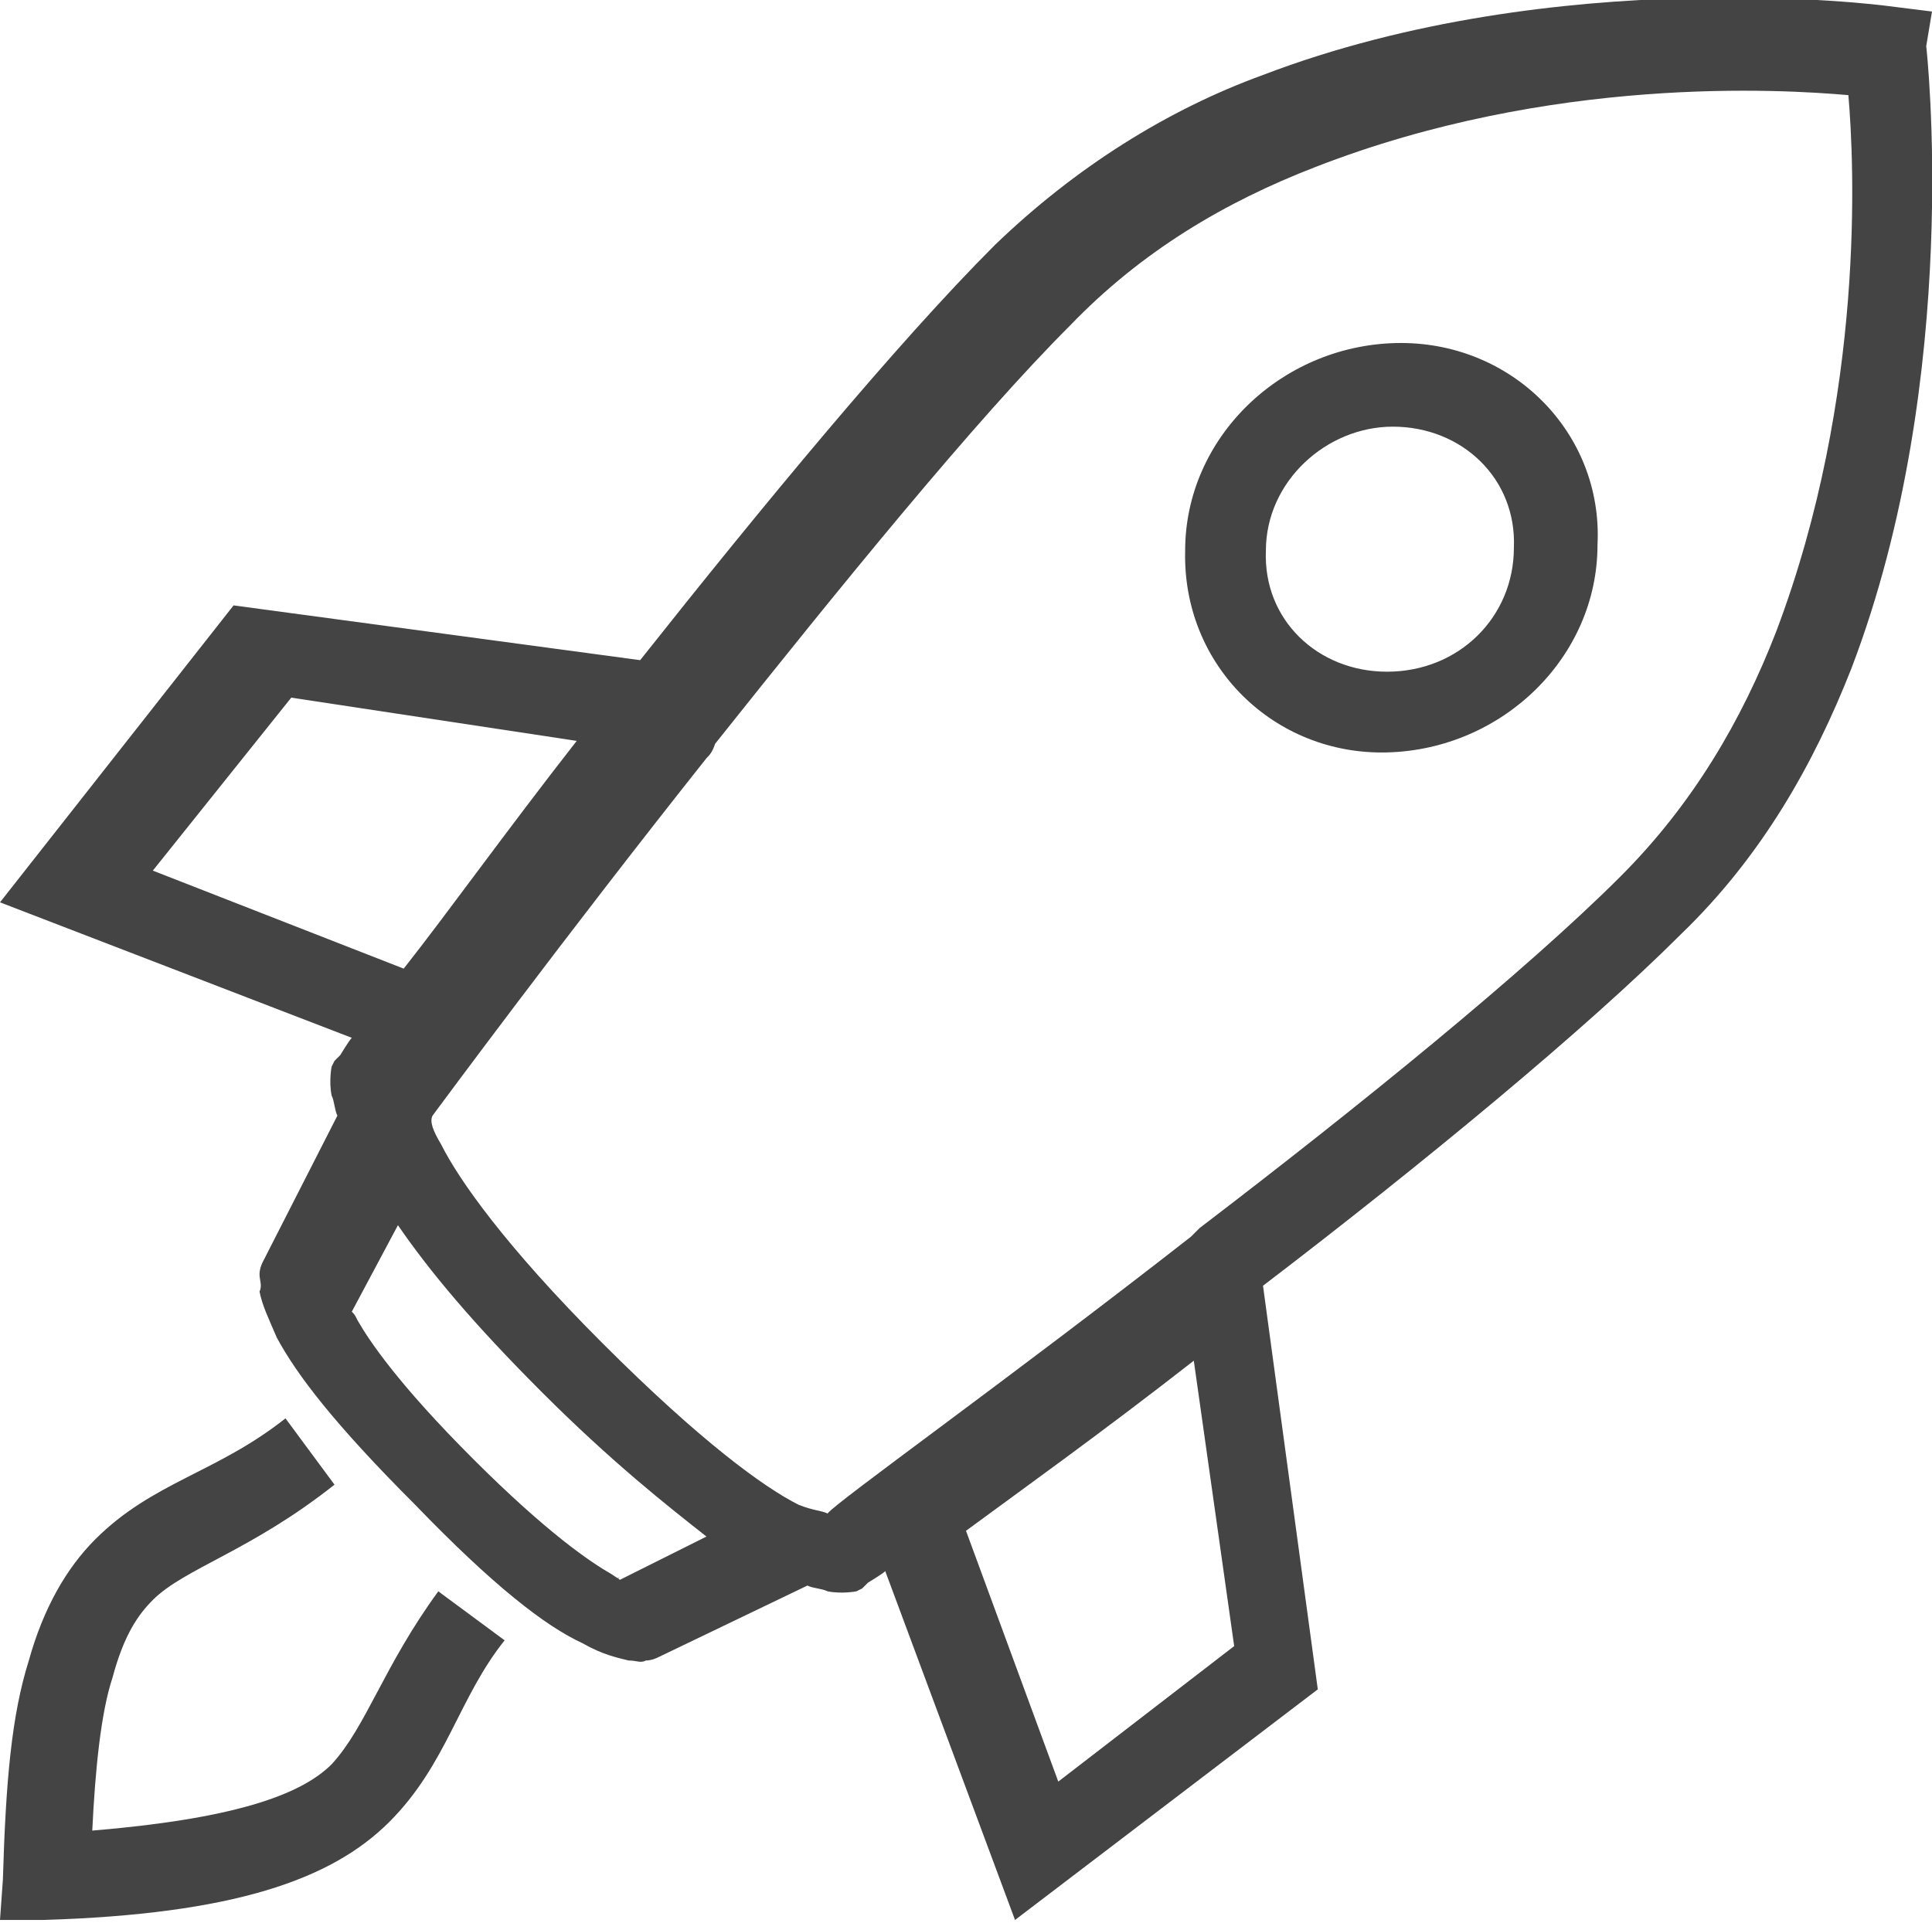
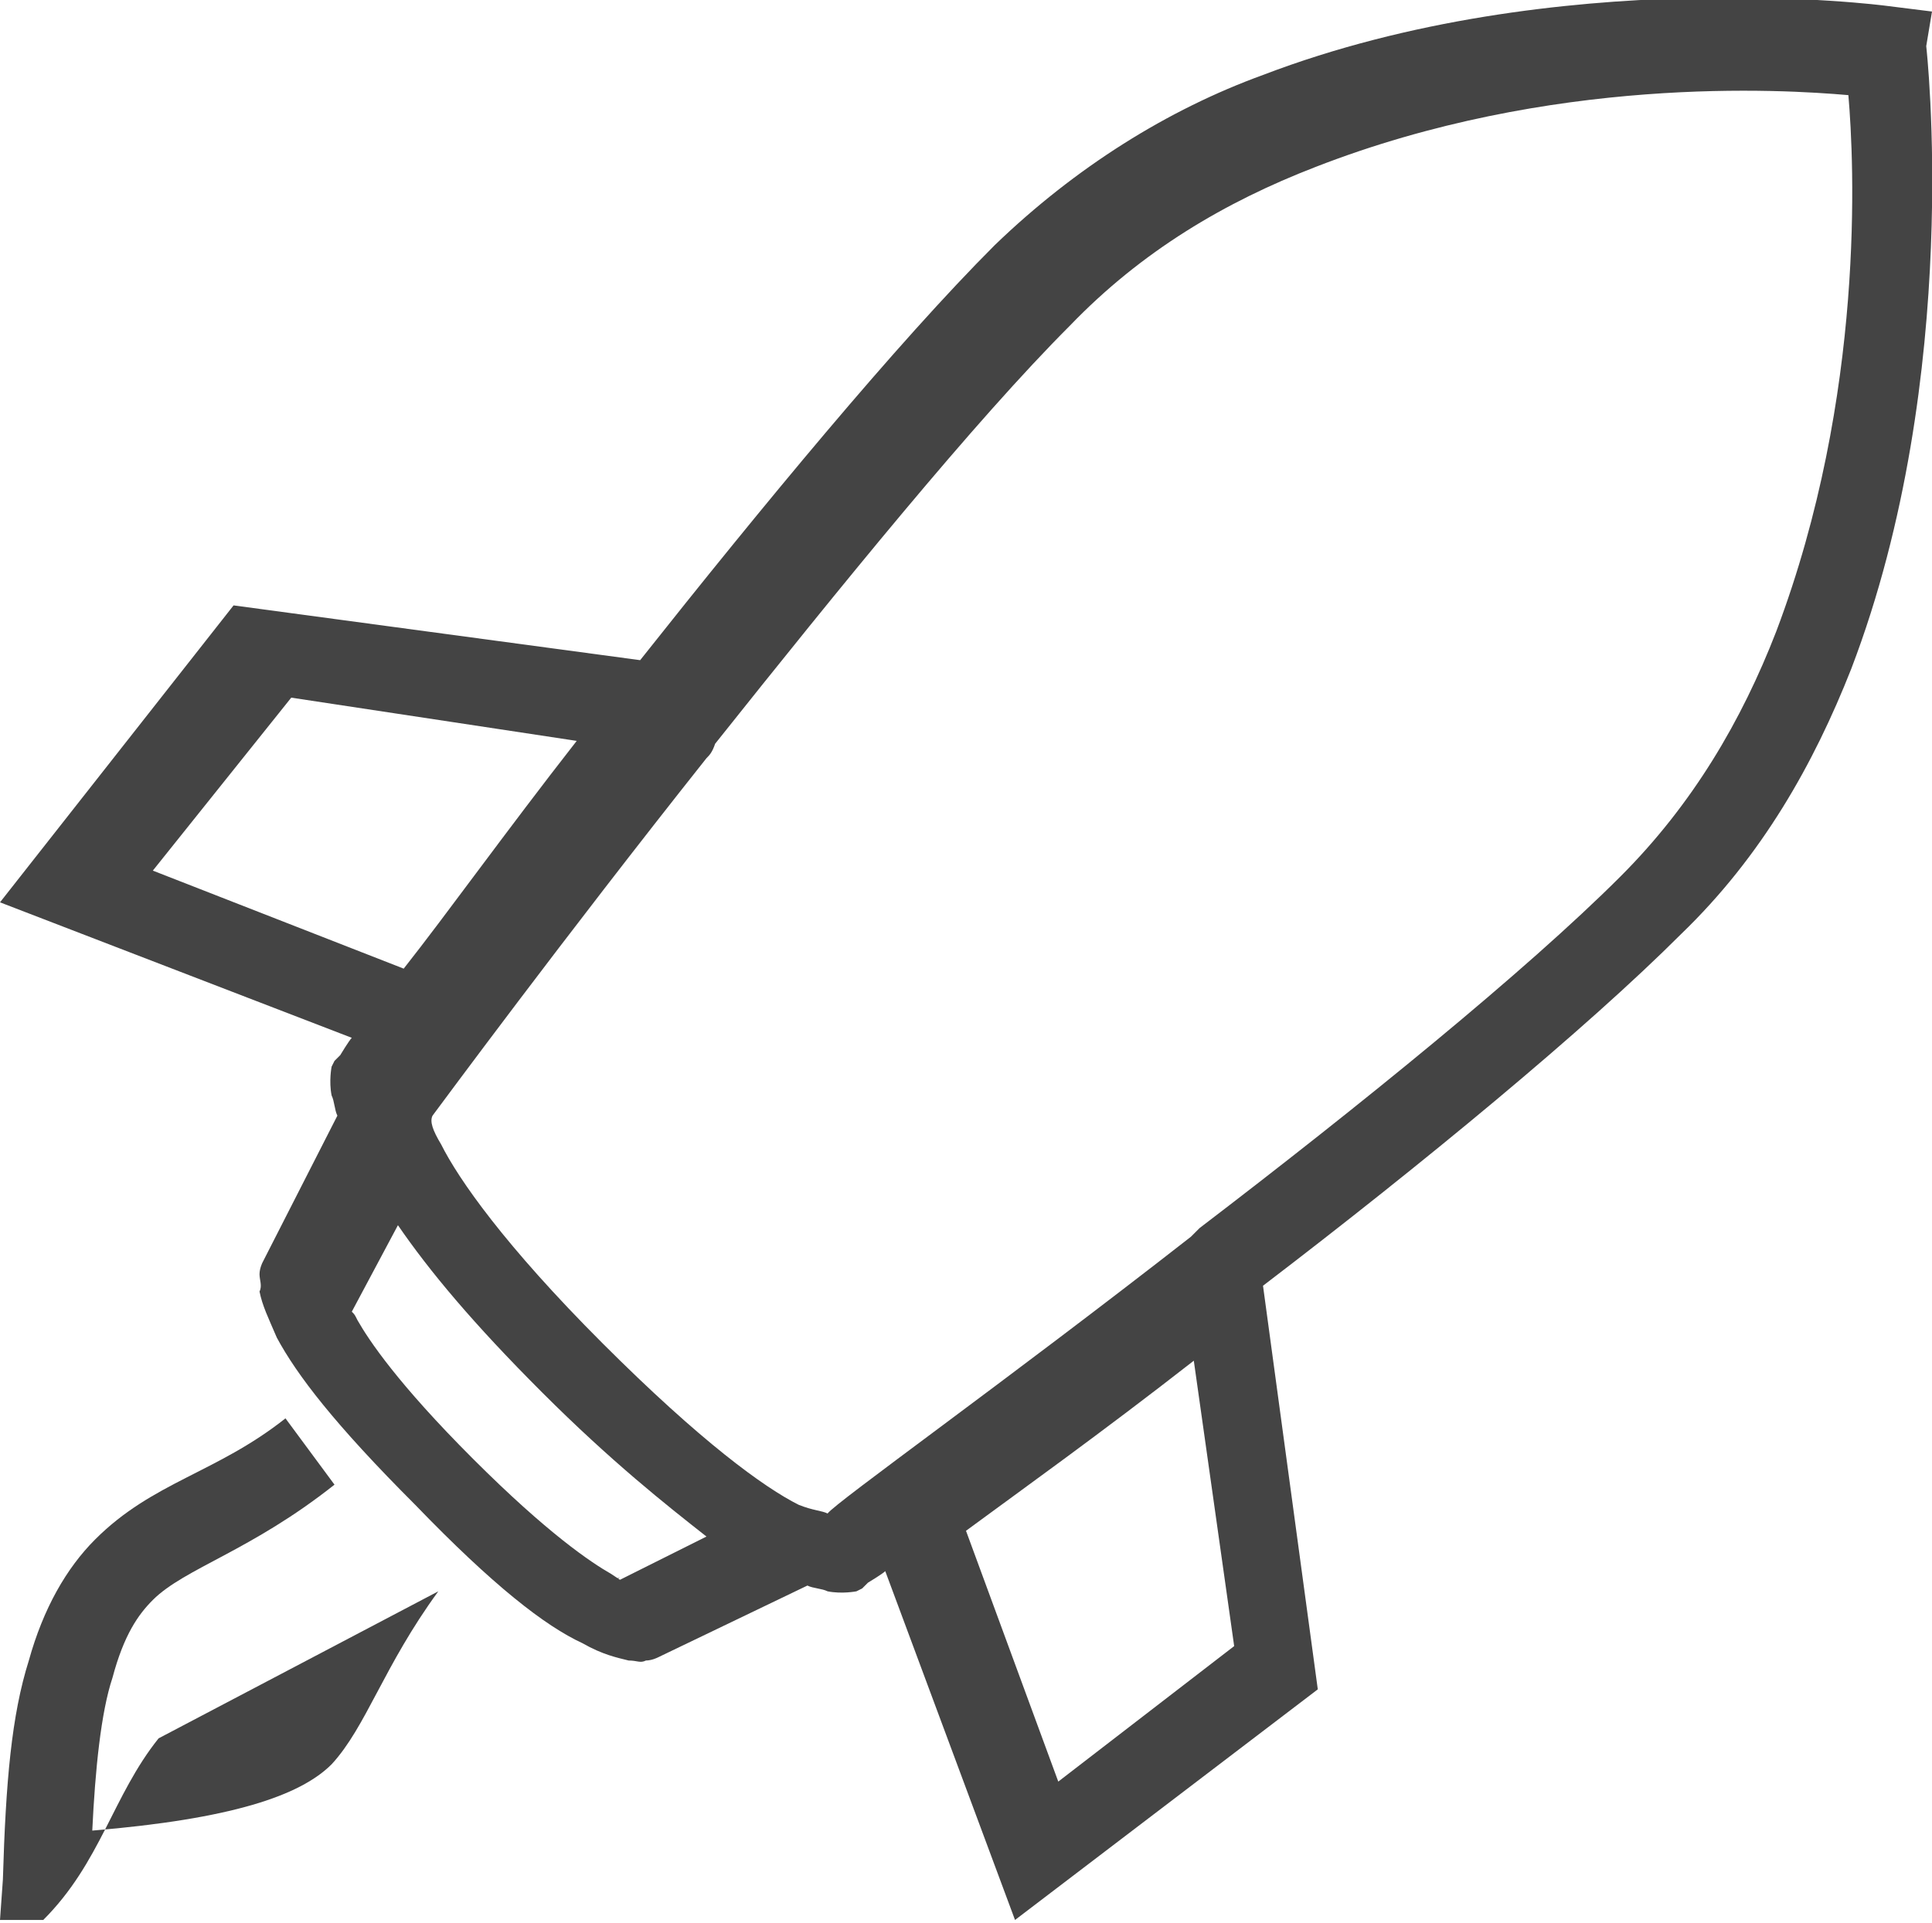
<svg xmlns="http://www.w3.org/2000/svg" version="1.1" id="Layer_1" x="0px" y="0px" viewBox="0 0 67 66.7" style="enable-background:new 0 0 67 66.7;" xml:space="preserve">
  <style type="text/css">
	.st0{fill:#444444;}
	.st1{fill-rule:evenodd;clip-rule:evenodd;fill:#444444;}
</style>
  <path class="st0" d="M0,31.3L12.2,36c-0.1,0.1-0.4,0.6-0.4,0.6l-0.2,0.2l-0.1,0.2c0,0-0.1,0.5,0,1c0.1,0.2,0.1,0.5,0.2,0.7l-2.6,5.1  c0,0-0.1,0.2-0.1,0.4c0,0.2,0.1,0.4,0,0.6c0.1,0.5,0.3,0.9,0.6,1.6c0.7,1.3,2,3,4.8,5.8c2.7,2.8,4.5,4.2,5.8,4.8  c0.7,0.4,1.2,0.5,1.6,0.6c0.3,0,0.4,0.1,0.6,0c0.2,0,0.4-0.1,0.4-0.1L28,55c0.2,0.1,0.5,0.1,0.7,0.2c0.5,0.1,1,0,1,0l0.2-0.1  l0.2-0.2c0,0,0.5-0.3,0.6-0.4l4.5,12.1l10.5-8l-1.9-14c5.5-4.2,11.2-8.9,14.5-12.2c2.8-2.7,4.6-5.9,5.9-9.2  c3.9-10.2,2.6-21.6,2.6-21.6L67,0.4l-1.6-0.2c0,0-11.4-1.5-21.6,2.4c-3.3,1.2-6.5,3.2-9.3,5.9c-3.4,3.4-8.1,9.1-12.3,14.4L8.1,21  L0,31.3z M21.5,54.8c0,0,0,0-0.3-0.2c-0.7-0.4-2.2-1.4-4.8-4c-2.6-2.6-3.6-4.1-4-4.8c-0.1-0.2-0.1-0.2-0.2-0.3l1.6-3  c1.1,1.6,2.6,3.4,5,5.8c2.4,2.4,4.3,3.9,5.7,5L21.5,54.8z M41.4,47.2l1.4,9.9l-6.1,4.7l-3.2-8.7C35.4,51.7,38.2,49.7,41.4,47.2z   M45.6,5.8c8.2-3.2,16.2-2.7,18.5-2.5c0.2,2.3,0.6,10.4-2.5,18.6c-1.2,3.1-2.9,6-5.4,8.5c-3.3,3.3-9.1,8-14.6,12.2l-0.3,0.3  c-6.4,5-12.3,9.2-12.6,9.6c-0.2-0.1-0.5-0.1-1-0.3c-1.2-0.6-3.4-2.2-6.8-5.6c-3.4-3.4-5-5.7-5.6-6.9c-0.3-0.5-0.4-0.8-0.3-1  c0.3-0.4,4.5-6.1,9.5-12.4c0.1-0.1,0.2-0.2,0.3-0.5c4.3-5.4,9-11.2,12.3-14.5C39.6,8.7,42.5,7,45.6,5.8z M20,25.7  c-2.5,3.2-4.5,6-6,7.9l-8.7-3.4l4.8-6L20,25.7z" />
  <path class="st1" d="M21.5,54.7l-0.1,0.1C21.3,54.7,21.4,54.8,21.5,54.7z" />
-   <path class="st0" d="M48.4,11.9c-4,0.1-7.3,3.3-7.3,7.2c-0.1,4,3.1,7.1,7,7c4-0.1,7.3-3.3,7.3-7.2C55.6,15,52.4,11.8,48.4,11.9z   M48.1,23.3c-2.4,0-4.3-1.8-4.2-4.2c0-2.4,2.1-4.3,4.4-4.3c2.4,0,4.3,1.8,4.2,4.2C52.5,21.4,50.6,23.3,48.1,23.3z" />
-   <path class="st0" d="M15.2,55.2c-1.9,2.6-2.5,4.7-3.7,6c-1.1,1.1-3.5,1.9-8.3,2.3c0.1-2.1,0.3-4.1,0.7-5.3c0.4-1.5,0.9-2.2,1.4-2.7  c1.1-1.1,3.4-1.7,6.3-4l-1.7-2.3c-2.4,1.9-4.6,2.2-6.6,4.2c-1,1-1.8,2.4-2.3,4.2c-0.6,1.9-0.8,4.2-0.9,7.6L0,66.6l1.5,0  c6.6-0.2,10-1.4,12-3.4c2-2,2.4-4.3,4-6.3L15.2,55.2z" />
+   <path class="st0" d="M15.2,55.2c-1.9,2.6-2.5,4.7-3.7,6c-1.1,1.1-3.5,1.9-8.3,2.3c0.1-2.1,0.3-4.1,0.7-5.3c0.4-1.5,0.9-2.2,1.4-2.7  c1.1-1.1,3.4-1.7,6.3-4l-1.7-2.3c-2.4,1.9-4.6,2.2-6.6,4.2c-1,1-1.8,2.4-2.3,4.2c-0.6,1.9-0.8,4.2-0.9,7.6L0,66.6l1.5,0  c2-2,2.4-4.3,4-6.3L15.2,55.2z" />
</svg>